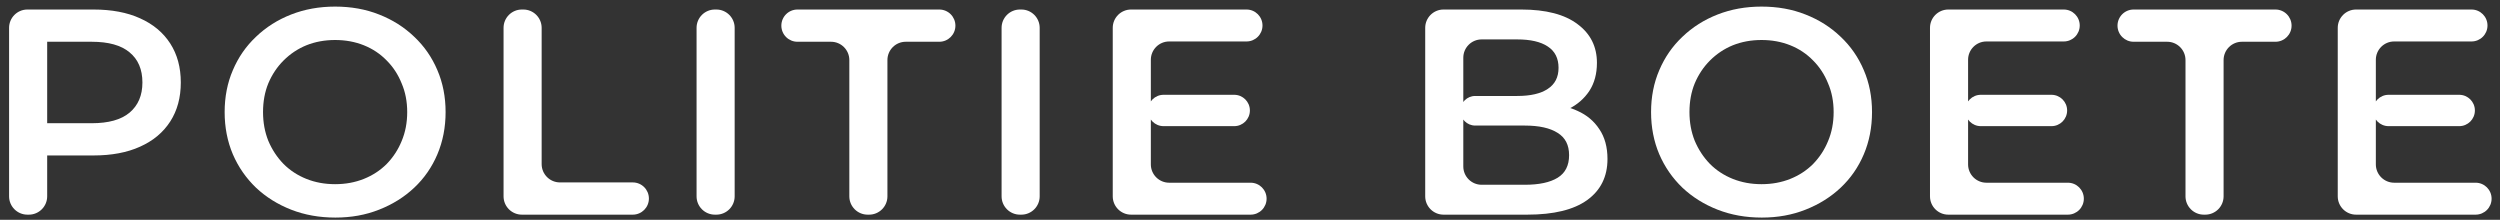
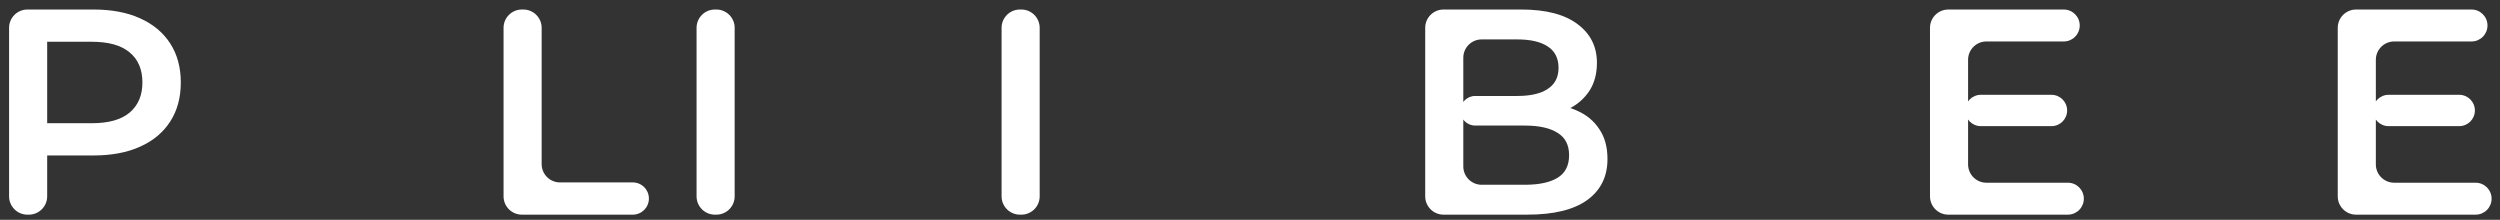
<svg xmlns="http://www.w3.org/2000/svg" width="273" height="24" viewBox="0 0 273 24" fill="none">
  <rect x="0" y="0" width="273" height="24" fill="#333333" stroke="none" />
  <path d="M2.992 23.44C1.888 23.44 0.992 22.544 0.992 21.44V3.04C0.992 1.935 1.888 1.04 2.992 1.04H10.208C12.192 1.04 13.888 1.36 15.296 2C16.726 2.64 17.824 3.557 18.592 4.752C19.36 5.947 19.744 7.365 19.744 9.008C19.744 10.651 19.36 12.069 18.592 13.264C17.824 14.459 16.726 15.376 15.296 16.016C13.888 16.656 12.192 16.976 10.208 16.976H4.595C4.105 16.976 3.854 16.39 4.191 16.035C4.538 15.67 5.152 15.915 5.152 16.419V21.44C5.152 22.544 4.257 23.44 3.152 23.44H2.992ZM5.152 14.022C5.152 14.537 4.519 14.784 4.17 14.405C3.836 14.043 4.093 13.456 4.586 13.456H10.016C11.851 13.456 13.227 13.072 14.144 12.304C15.083 11.515 15.552 10.416 15.552 9.008C15.552 7.579 15.083 6.48 14.144 5.712C13.227 4.944 11.851 4.56 10.016 4.56H4.582C4.088 4.56 3.828 3.974 4.16 3.607C4.51 3.221 5.152 3.468 5.152 3.99V14.022Z" fill="white" />
-   <path d="M36.627 23.76C34.878 23.76 33.267 23.472 31.795 22.896C30.323 22.32 29.043 21.52 27.955 20.496C26.867 19.451 26.024 18.235 25.427 16.848C24.83 15.44 24.531 13.904 24.531 12.24C24.531 10.576 24.83 9.051 25.427 7.664C26.024 6.256 26.867 5.04 27.955 4.016C29.043 2.971 30.323 2.16 31.795 1.584C33.267 1.008 34.867 0.72 36.595 0.72C38.344 0.72 39.944 1.008 41.395 1.584C42.867 2.16 44.147 2.971 45.235 4.016C46.323 5.04 47.166 6.256 47.763 7.664C48.36 9.051 48.659 10.576 48.659 12.24C48.659 13.904 48.36 15.44 47.763 16.848C47.166 18.256 46.323 19.472 45.235 20.496C44.147 21.52 42.867 22.32 41.395 22.896C39.944 23.472 38.355 23.76 36.627 23.76ZM36.595 20.112C37.726 20.112 38.771 19.92 39.731 19.536C40.691 19.152 41.523 18.608 42.227 17.904C42.931 17.179 43.475 16.347 43.859 15.408C44.264 14.448 44.467 13.392 44.467 12.24C44.467 11.088 44.264 10.043 43.859 9.104C43.475 8.144 42.931 7.312 42.227 6.608C41.523 5.883 40.691 5.328 39.731 4.944C38.771 4.56 37.726 4.368 36.595 4.368C35.464 4.368 34.419 4.56 33.459 4.944C32.52 5.328 31.688 5.883 30.963 6.608C30.259 7.312 29.704 8.144 29.299 9.104C28.915 10.043 28.723 11.088 28.723 12.24C28.723 13.371 28.915 14.416 29.299 15.376C29.704 16.336 30.259 17.179 30.963 17.904C31.667 18.608 32.499 19.152 33.459 19.536C34.419 19.92 35.464 20.112 36.595 20.112Z" fill="white" />
  <path d="M56.988 23.44C55.884 23.44 54.988 22.544 54.988 21.44V3.04C54.988 1.935 55.884 1.04 56.988 1.04H57.148C58.253 1.04 59.148 1.935 59.148 3.04V17.92C59.148 19.024 60.044 19.92 61.148 19.92H69.1C70.073 19.92 70.86 20.708 70.86 21.68C70.86 22.652 70.073 23.44 69.1 23.44H56.988Z" fill="white" />
  <path d="M78.065 23.44C76.96 23.44 76.065 22.544 76.065 21.44V3.04C76.065 1.935 76.96 1.04 78.065 1.04H78.225C79.329 1.04 80.225 1.935 80.225 3.04V21.44C80.225 22.544 79.329 23.44 78.225 23.44H78.065Z" fill="white" />
-   <path d="M94.747 23.44C93.643 23.44 92.747 22.544 92.747 21.44V6.56C92.747 5.455 91.852 4.56 90.747 4.56H87.083C86.111 4.56 85.323 3.772 85.323 2.8C85.323 1.828 86.111 1.04 87.083 1.04H102.571C103.543 1.04 104.331 1.828 104.331 2.8C104.331 3.772 103.543 4.56 102.571 4.56H98.907C97.803 4.56 96.907 5.455 96.907 6.56V21.44C96.907 22.544 96.012 23.44 94.907 23.44H94.747Z" fill="white" />
  <path d="M111.373 23.44C110.269 23.44 109.373 22.544 109.373 21.44V3.04C109.373 1.935 110.269 1.04 111.373 1.04H111.533C112.638 1.04 113.533 1.935 113.533 3.04V21.44C113.533 22.544 112.638 23.44 111.533 23.44H111.373Z" fill="white" />
-   <path d="M125.352 12.064C125.352 11.118 126.119 10.352 127.064 10.352H134.776C135.722 10.352 136.488 11.118 136.488 12.064C136.488 13.009 135.722 13.776 134.776 13.776H127.064C126.119 13.776 125.352 13.009 125.352 12.064ZM125.672 17.952C125.672 19.056 126.568 19.952 127.672 19.952H136.568C137.531 19.952 138.312 20.733 138.312 21.696C138.312 22.659 137.531 23.44 136.568 23.44H123.512C122.408 23.44 121.512 22.544 121.512 21.44V3.04C121.512 1.935 122.408 1.04 123.512 1.04H136.12C137.083 1.04 137.864 1.821 137.864 2.784C137.864 3.747 137.083 4.528 136.12 4.528H127.672C126.568 4.528 125.672 5.423 125.672 6.528V17.952Z" fill="white" />
  <path d="M157.633 23.44C156.529 23.44 155.633 22.544 155.633 21.44V3.04C155.633 1.935 156.529 1.04 157.633 1.04H166.129C168.817 1.04 170.865 1.573 172.273 2.64C173.681 3.685 174.385 5.093 174.385 6.864C174.385 8.059 174.108 9.083 173.553 9.936C172.999 10.768 172.252 11.419 171.313 11.888C170.664 12.205 169.971 12.41 169.235 12.503C168.81 12.556 168.531 12.109 168.722 11.726C168.82 11.531 169.019 11.406 169.237 11.414C170.354 11.455 171.366 11.687 172.273 12.112C173.276 12.56 174.065 13.221 174.641 14.096C175.239 14.971 175.537 16.059 175.537 17.36C175.537 19.28 174.801 20.773 173.329 21.84C171.857 22.907 169.671 23.44 166.769 23.44H157.633ZM159.793 18.176C159.793 19.28 160.689 20.176 161.793 20.176H166.513C168.071 20.176 169.265 19.92 170.097 19.408C170.929 18.896 171.345 18.075 171.345 16.944C171.345 15.835 170.929 15.024 170.097 14.512C169.265 13.979 168.071 13.712 166.513 13.712H161.089C160.197 13.712 159.473 12.989 159.473 12.096C159.473 11.204 160.197 10.48 161.089 10.48H165.681C167.132 10.48 168.241 10.224 169.009 9.712C169.799 9.2 170.193 8.432 170.193 7.408C170.193 6.363 169.799 5.584 169.009 5.072C168.241 4.56 167.132 4.304 165.681 4.304H161.793C160.689 4.304 159.793 5.199 159.793 6.304V18.176Z" fill="white" />
-   <path d="M192.393 23.76C190.644 23.76 189.033 23.472 187.561 22.896C186.089 22.32 184.809 21.52 183.721 20.496C182.633 19.451 181.791 18.235 181.193 16.848C180.596 15.44 180.297 13.904 180.297 12.24C180.297 10.576 180.596 9.051 181.193 7.664C181.791 6.256 182.633 5.04 183.721 4.016C184.809 2.971 186.089 2.16 187.561 1.584C189.033 1.008 190.633 0.72 192.361 0.72C194.111 0.72 195.711 1.008 197.161 1.584C198.633 2.16 199.913 2.971 201.001 4.016C202.089 5.04 202.932 6.256 203.529 7.664C204.127 9.051 204.425 10.576 204.425 12.24C204.425 13.904 204.127 15.44 203.529 16.848C202.932 18.256 202.089 19.472 201.001 20.496C199.913 21.52 198.633 22.32 197.161 22.896C195.711 23.472 194.121 23.76 192.393 23.76ZM192.361 20.112C193.492 20.112 194.537 19.92 195.497 19.536C196.457 19.152 197.289 18.608 197.993 17.904C198.697 17.179 199.241 16.347 199.625 15.408C200.031 14.448 200.233 13.392 200.233 12.24C200.233 11.088 200.031 10.043 199.625 9.104C199.241 8.144 198.697 7.312 197.993 6.608C197.289 5.883 196.457 5.328 195.497 4.944C194.537 4.56 193.492 4.368 192.361 4.368C191.231 4.368 190.185 4.56 189.225 4.944C188.287 5.328 187.455 5.883 186.729 6.608C186.025 7.312 185.471 8.144 185.065 9.104C184.681 10.043 184.489 11.088 184.489 12.24C184.489 13.371 184.681 14.416 185.065 15.376C185.471 16.336 186.025 17.179 186.729 17.904C187.433 18.608 188.265 19.152 189.225 19.536C190.185 19.92 191.231 20.112 192.361 20.112Z" fill="white" />
  <path d="M214.595 12.064C214.595 11.118 215.361 10.352 216.307 10.352H224.019C224.964 10.352 225.731 11.118 225.731 12.064C225.731 13.009 224.964 13.776 224.019 13.776H216.307C215.361 13.776 214.595 13.009 214.595 12.064ZM214.915 17.952C214.915 19.056 215.81 19.952 216.915 19.952H225.811C226.774 19.952 227.555 20.733 227.555 21.696C227.555 22.659 226.774 23.44 225.811 23.44H212.755C211.65 23.44 210.755 22.544 210.755 21.44V3.04C210.755 1.935 211.65 1.04 212.755 1.04H225.363C226.326 1.04 227.107 1.821 227.107 2.784C227.107 3.747 226.326 4.528 225.363 4.528H216.915C215.81 4.528 214.915 5.423 214.915 6.528V17.952Z" fill="white" />
-   <path d="M240.656 23.44C239.552 23.44 238.656 22.544 238.656 21.44V6.56C238.656 5.455 237.761 4.56 236.656 4.56H232.992C232.02 4.56 231.232 3.772 231.232 2.8C231.232 1.828 232.02 1.04 232.992 1.04H248.48C249.452 1.04 250.24 1.828 250.24 2.8C250.24 3.772 249.452 4.56 248.48 4.56H244.816C243.712 4.56 242.816 5.455 242.816 6.56V21.44C242.816 22.544 241.921 23.44 240.816 23.44H240.656Z" fill="white" />
  <path d="M259.122 12.064C259.122 11.118 259.889 10.352 260.834 10.352H268.546C269.492 10.352 270.258 11.118 270.258 12.064C270.258 13.009 269.492 13.776 268.546 13.776H260.834C259.889 13.776 259.122 13.009 259.122 12.064ZM259.442 17.952C259.442 19.056 260.338 19.952 261.442 19.952H270.338C271.301 19.952 272.082 20.733 272.082 21.696C272.082 22.659 271.301 23.44 270.338 23.44H257.282C256.178 23.44 255.282 22.544 255.282 21.44V3.04C255.282 1.935 256.178 1.04 257.282 1.04H269.89C270.853 1.04 271.634 1.821 271.634 2.784C271.634 3.747 270.853 4.528 269.89 4.528H261.442C260.338 4.528 259.442 5.423 259.442 6.528V17.952Z" fill="white" />
</svg>